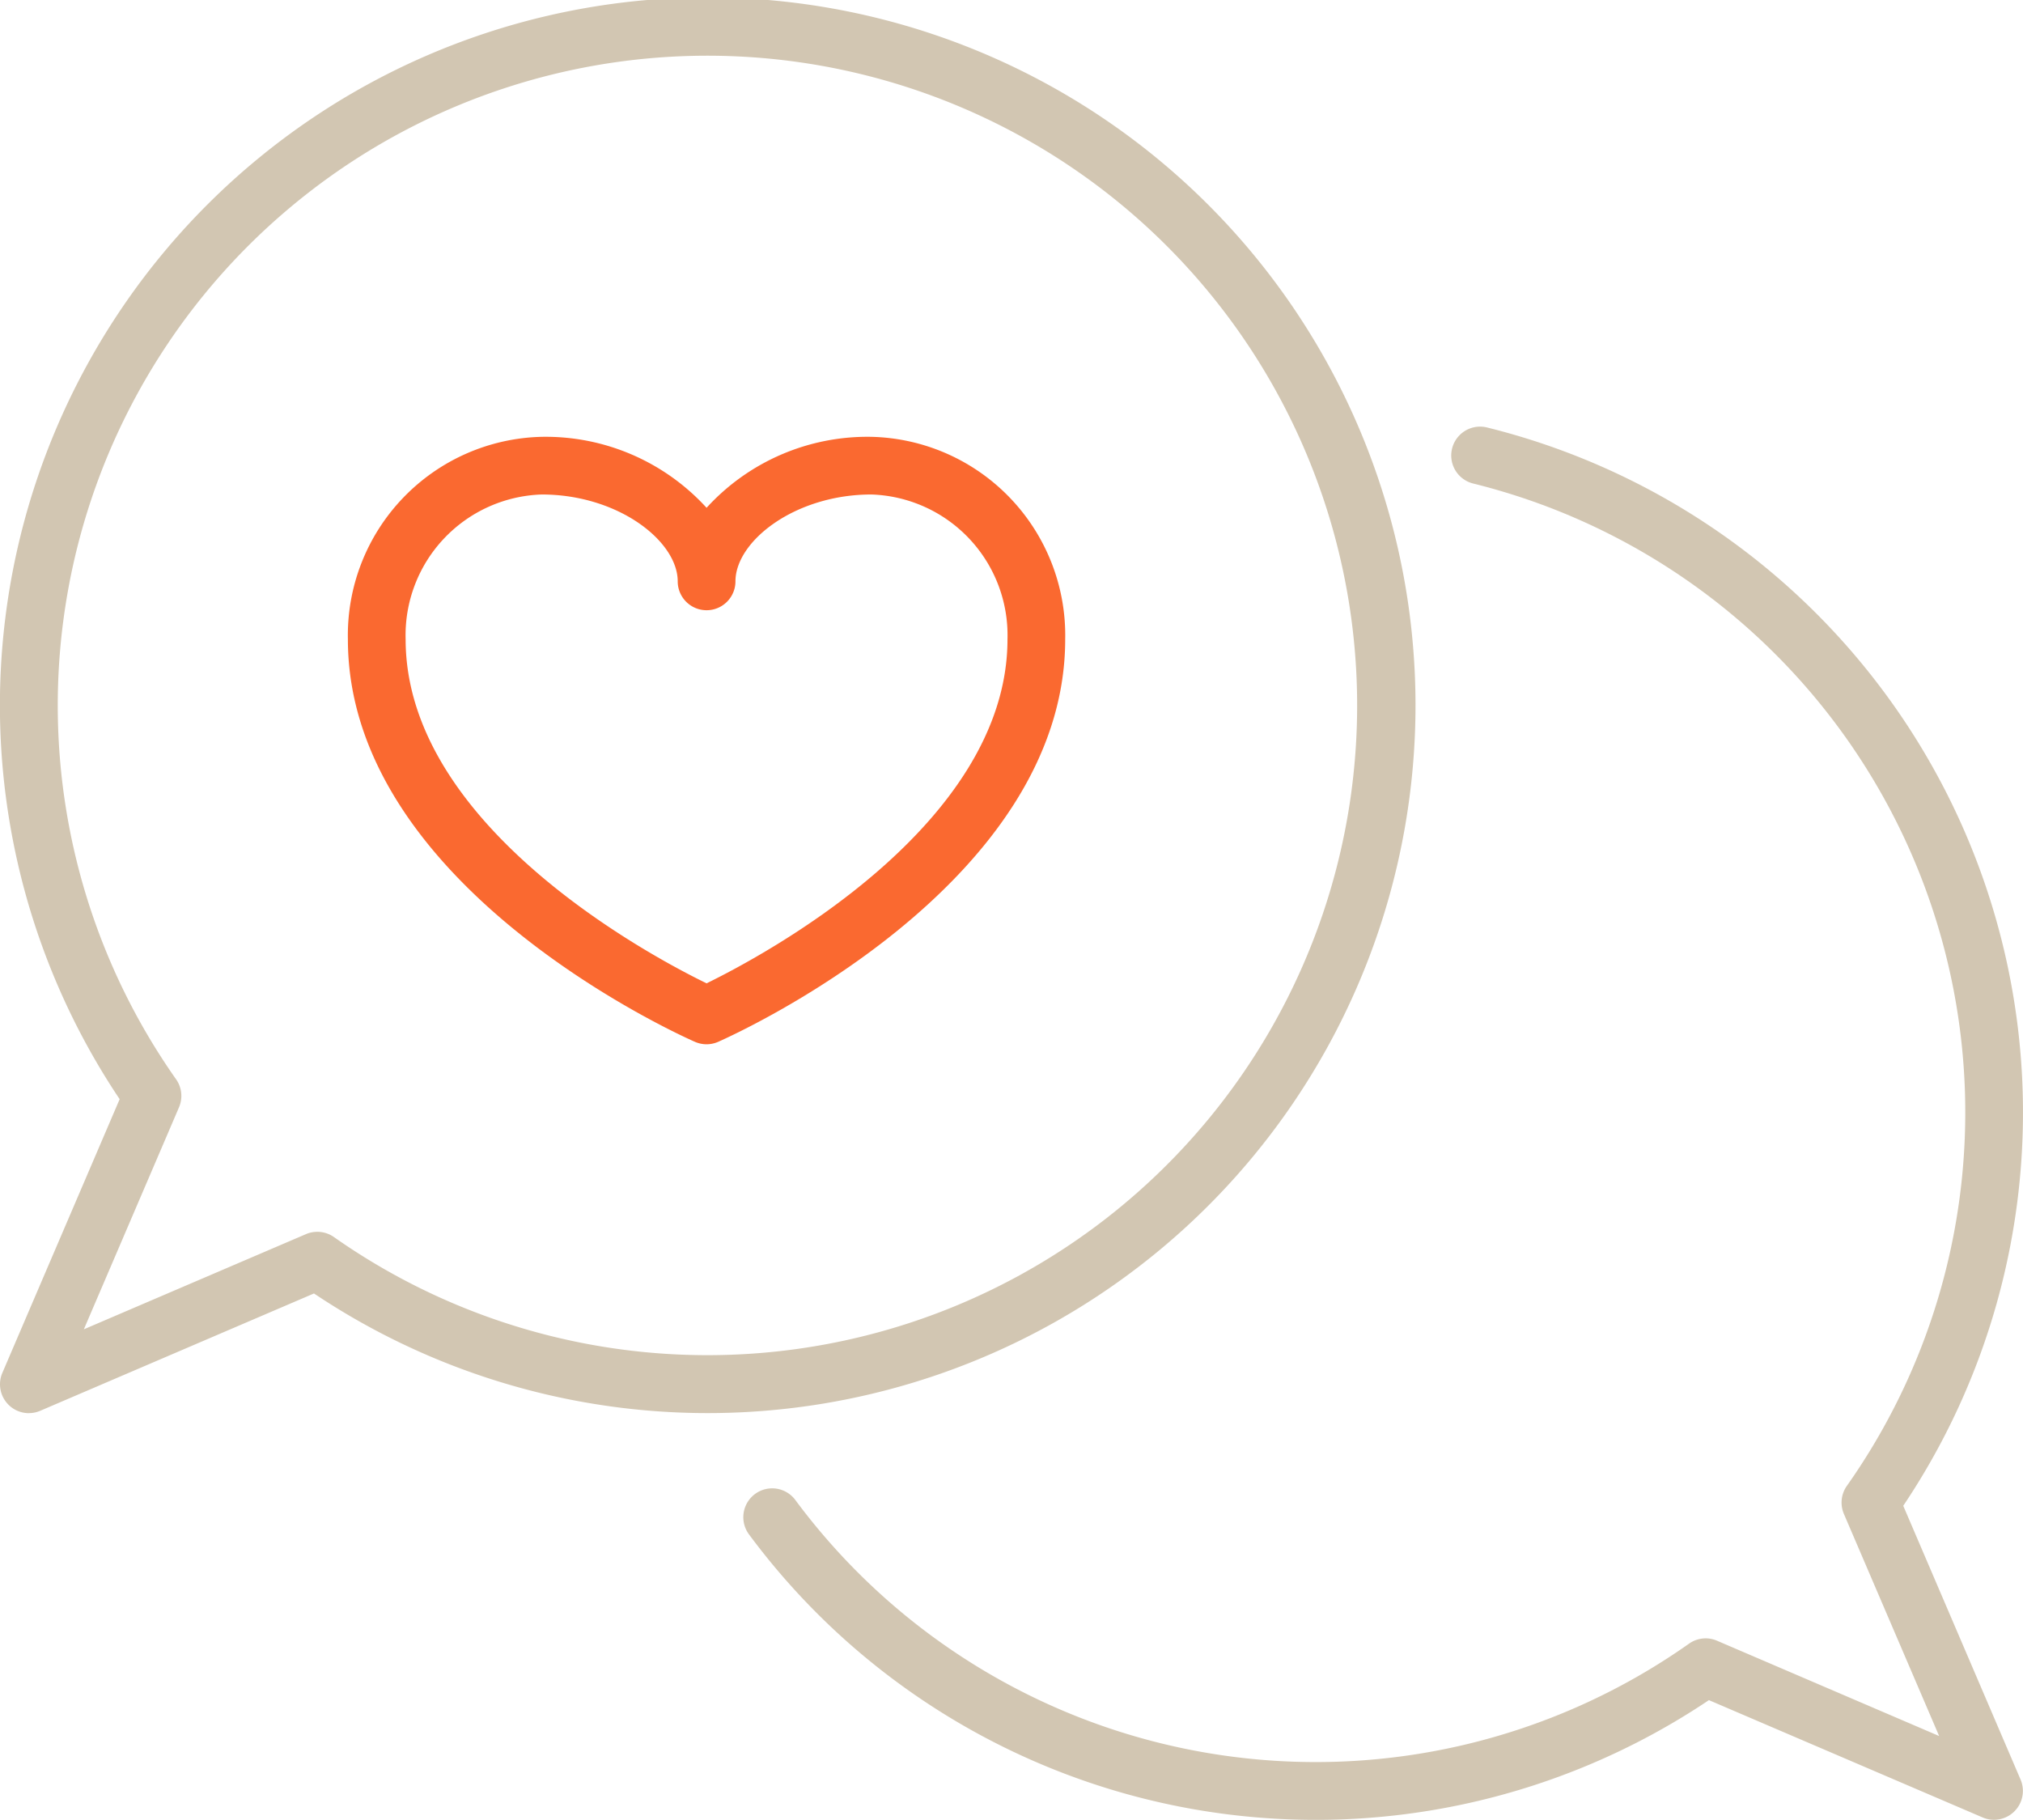
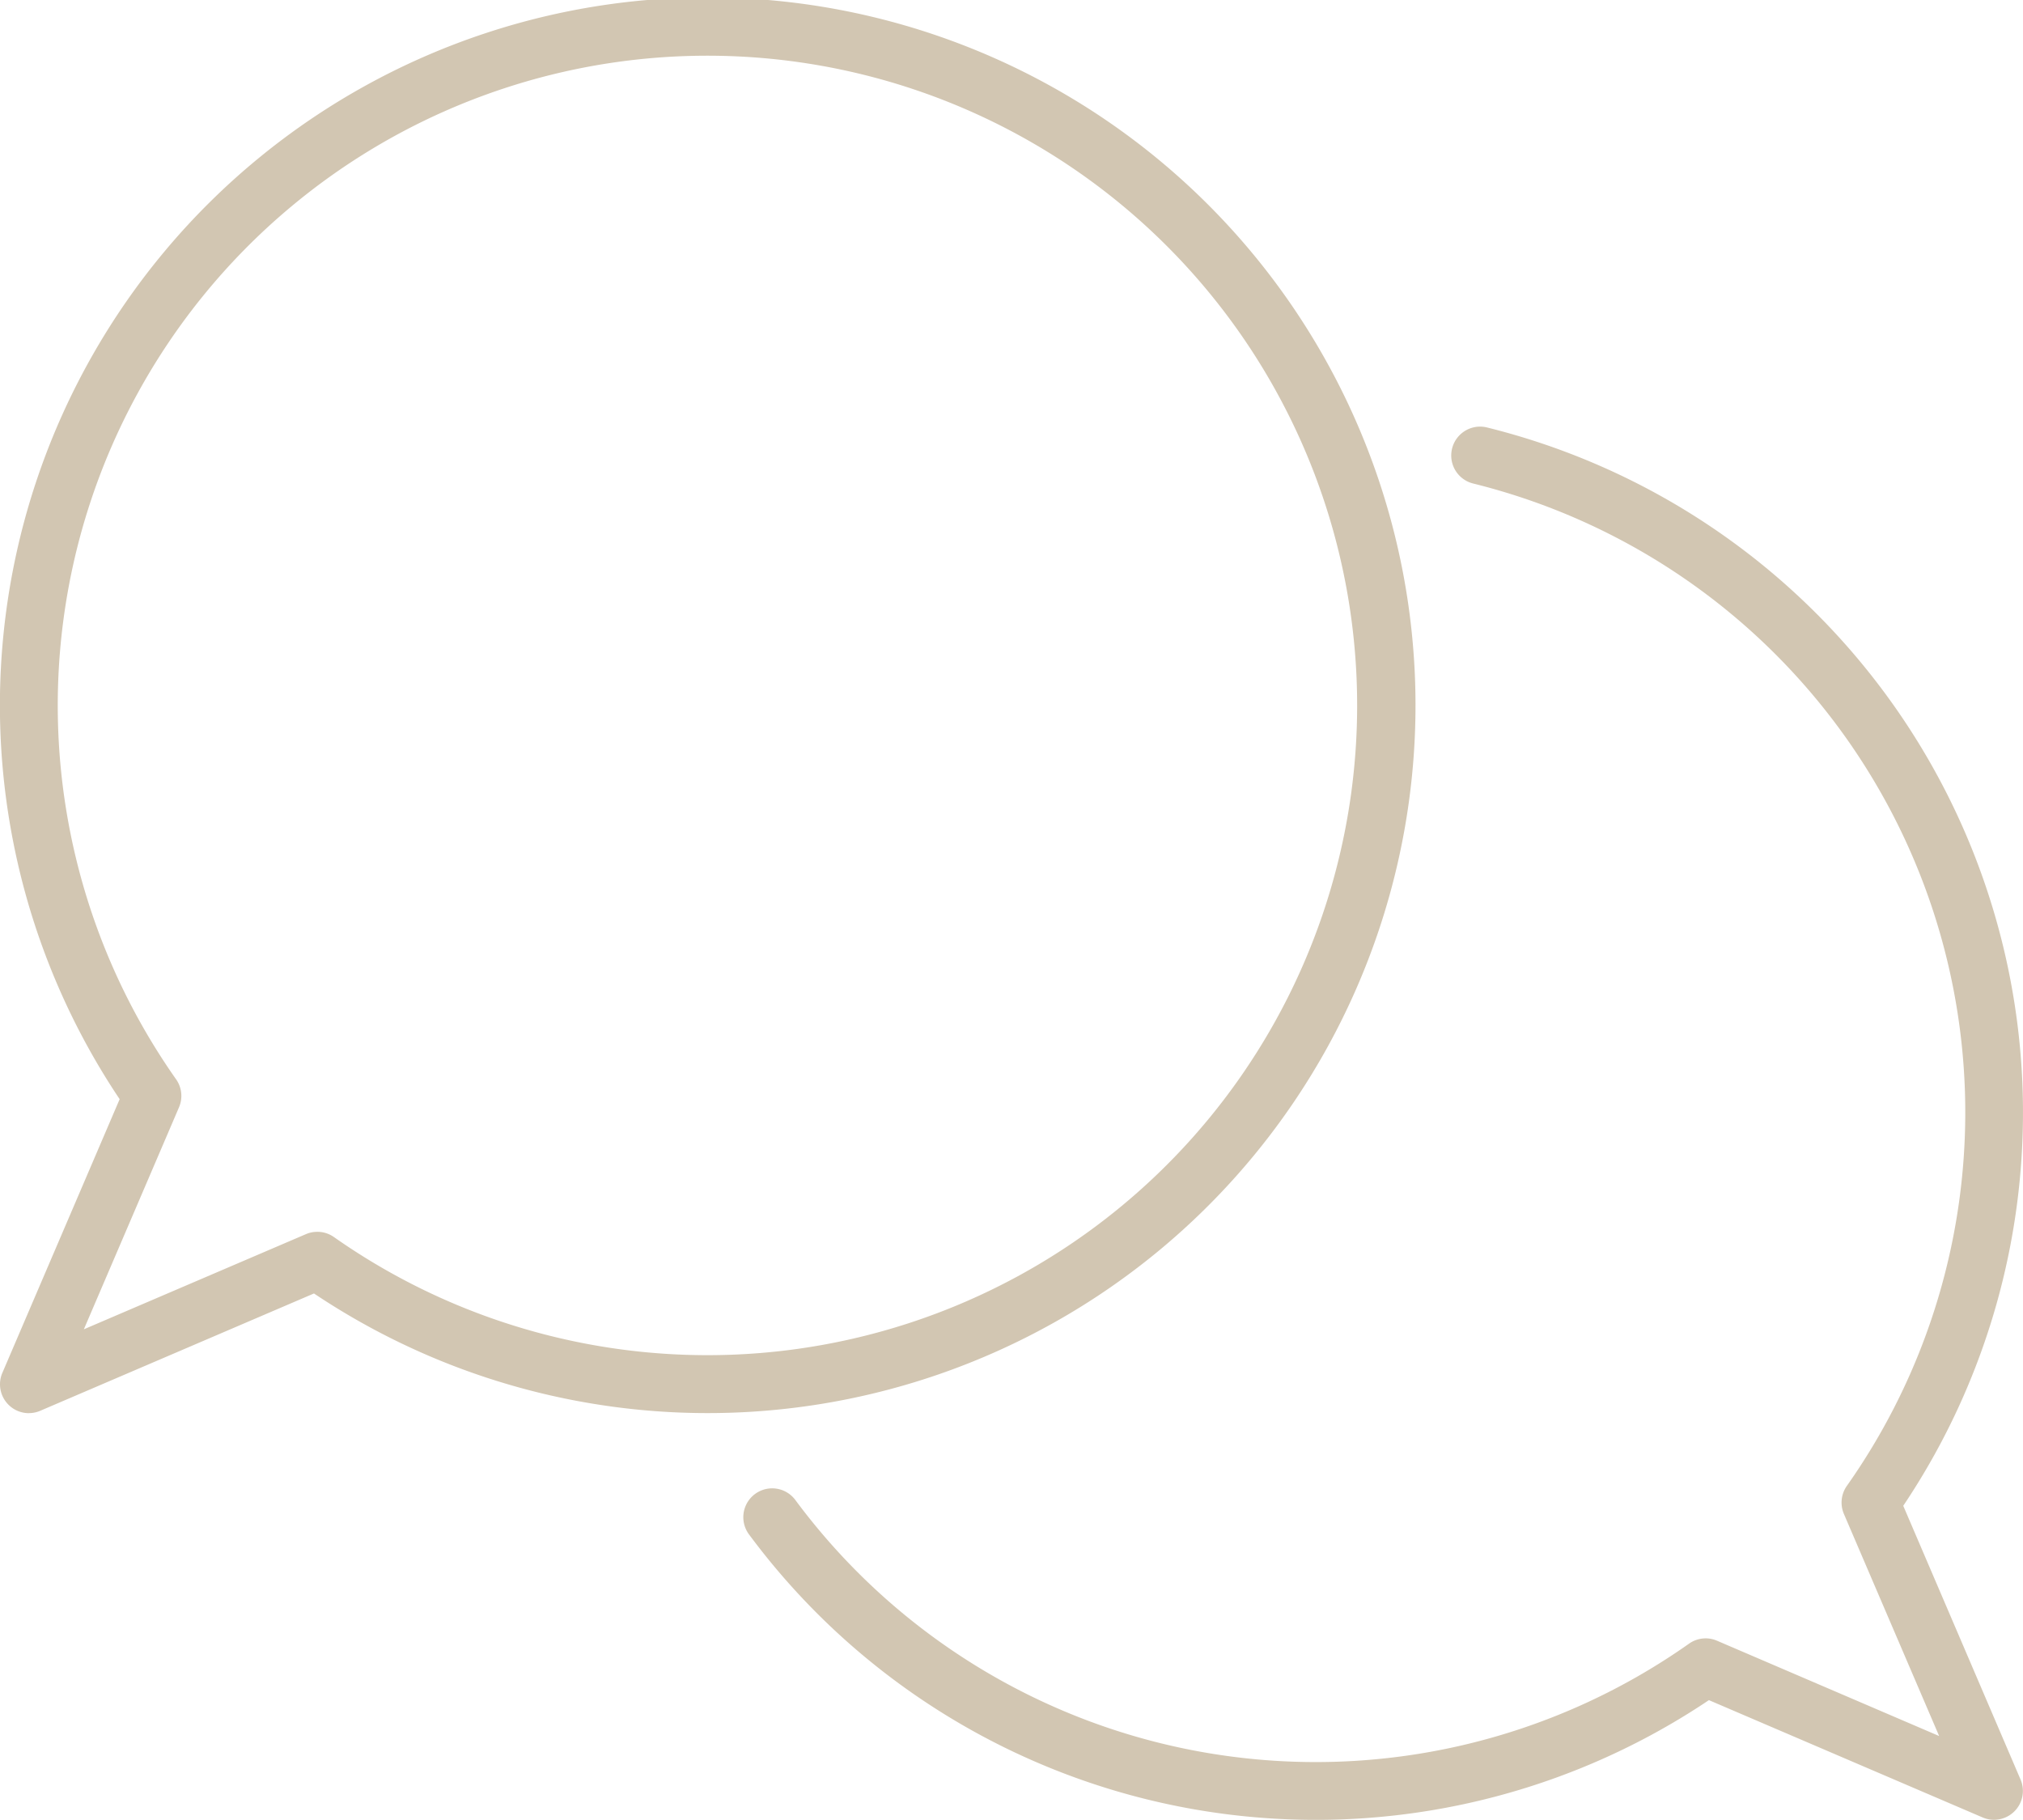
<svg xmlns="http://www.w3.org/2000/svg" width="77.608" height="69.808">
  <defs>
    <clipPath id="clip-path">
      <path id="Rectangle_147" data-name="Rectangle 147" fill="#d2c6b2" d="M0 0h77.608v69.808H0z" />
    </clipPath>
  </defs>
  <g id="Groupe_4616" data-name="Groupe 4616">
    <g id="Groupe_4615" data-name="Groupe 4615" clip-path="url(#clip-path)">
      <path id="Tracé_2695" data-name="Tracé 2695" d="M71.8 67.113a1.1 1.1 0 0 1-.437-.09l-10.5-4.5a27.06 27.06 0 0 1-36.825-6.357 1.107 1.107 0 0 1 1.778-1.32A24.848 24.848 0 0 0 60.1 60.357a1.1 1.1 0 0 1 1.074-.113l8.521 3.656-3.654-8.52a1.111 1.111 0 0 1 .113-1.075 24.856 24.856 0 0 0-14.335-38.452 1.107 1.107 0 1 1 .532-2.15 27.073 27.073 0 0 1 15.967 41.365l4.5 10.5a1.108 1.108 0 0 1-1.018 1.545" transform="translate(4.696 2.695)" fill="#d2c6b2" />
      <path id="Tracé_2696" data-name="Tracé 2696" d="M1.107 54.21A1.108 1.108 0 0 1 .09 52.665l4.5-10.5a27.153 27.153 0 1 1 7.455 7.453l-10.5 4.5a1.11 1.11 0 0 1-.436.09m11.062-6.955a1.106 1.106 0 0 1 .638.2 24.924 24.924 0 1 0-6.054-6.051 1.106 1.106 0 0 1 .113 1.073l-3.651 8.518 8.516-3.649a1.08 1.08 0 0 1 .436-.09" fill="#d2c6b2" />
-       <path id="Tracé_2697" data-name="Tracé 2697" d="M24.908 37.3a1.13 1.13 0 0 1-.445-.093c-.543-.239-13.315-5.949-13.315-15.442a7.614 7.614 0 0 1 7.433-7.767 8.358 8.358 0 0 1 6.327 2.722 8.353 8.353 0 0 1 6.324-2.722 7.615 7.615 0 0 1 7.434 7.767c0 9.493-12.771 15.2-13.315 15.442a1.124 1.124 0 0 1-.444.093m-6.326-21.09a5.4 5.4 0 0 0-5.218 5.552c0 7.148 9.372 12.142 11.545 13.2 2.173-1.061 11.544-6.055 11.544-13.2a5.4 5.4 0 0 0-5.219-5.552c-2.938 0-5.217 1.791-5.217 3.332a1.107 1.107 0 0 1-2.215 0c0-1.541-2.281-3.332-5.219-3.332" transform="translate(2.198 2.759)" fill="#fa6930" />
    </g>
  </g>
</svg>